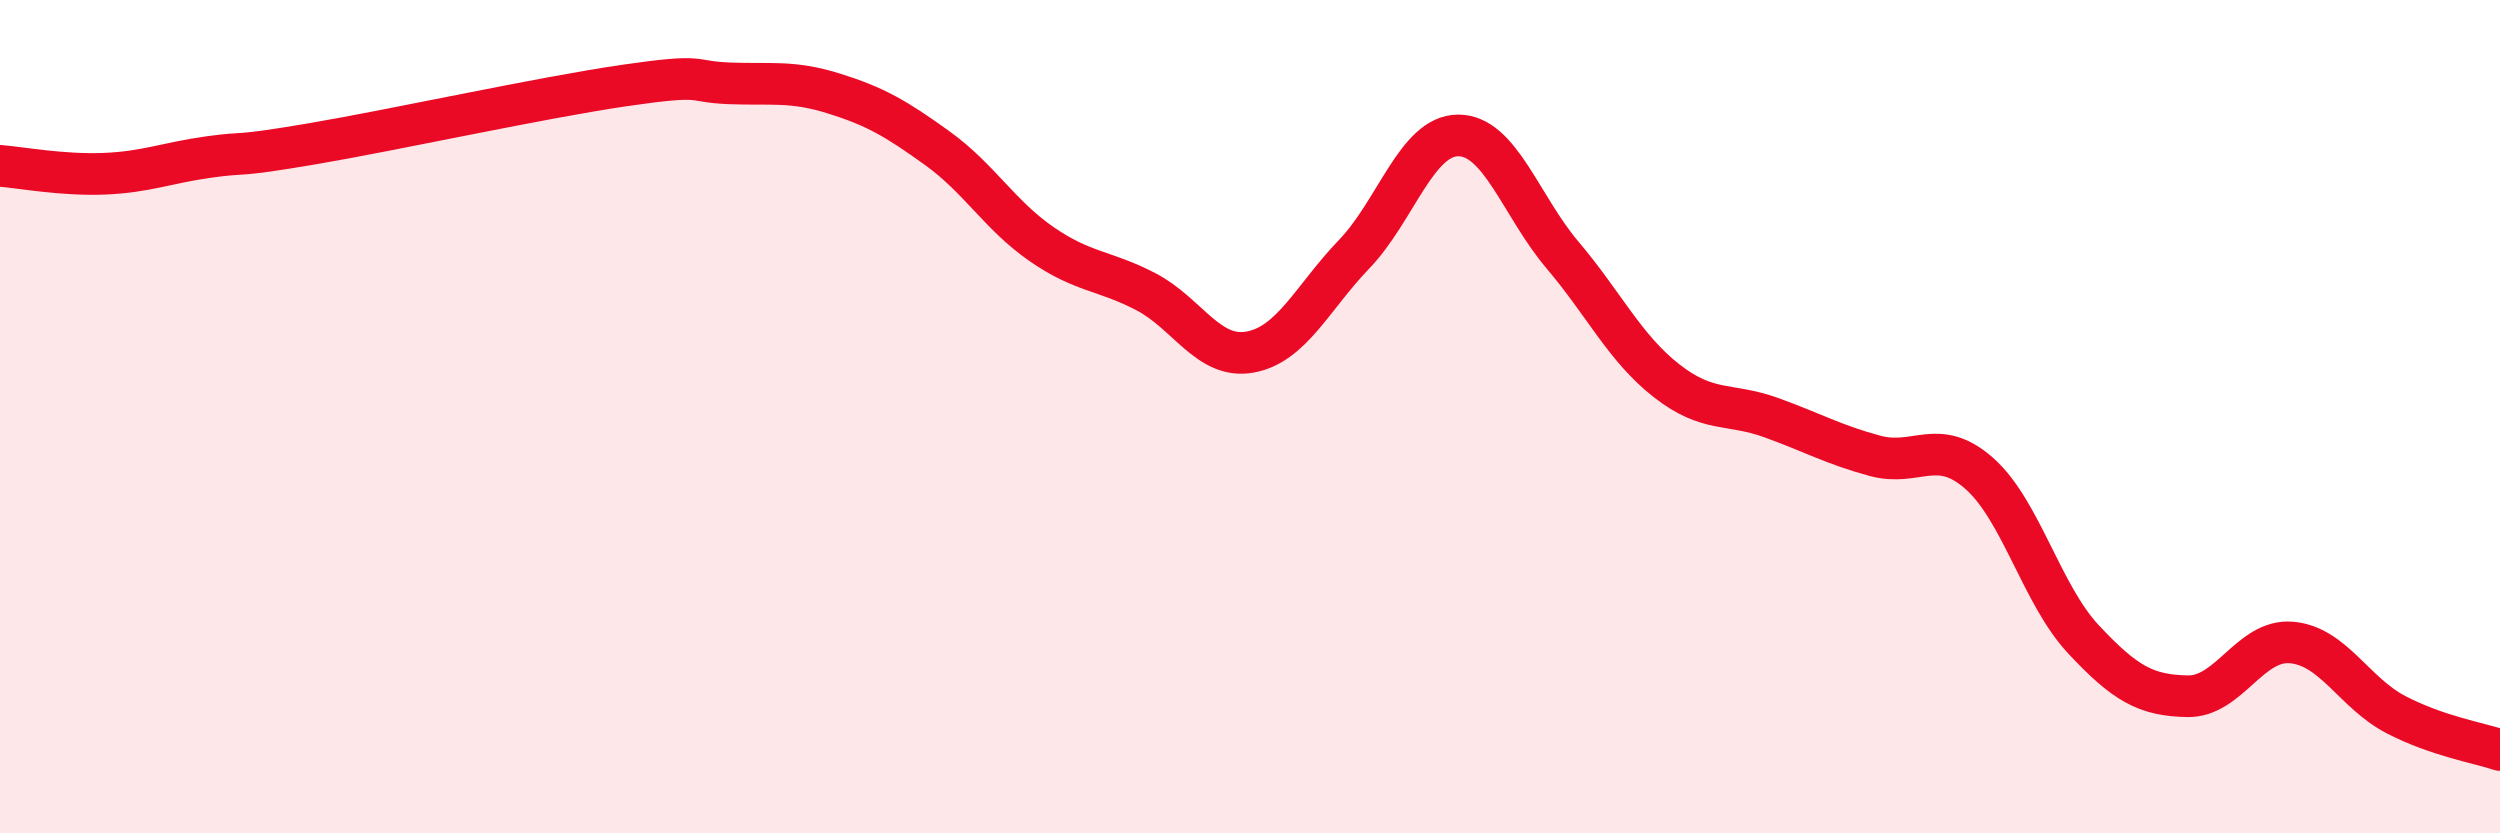
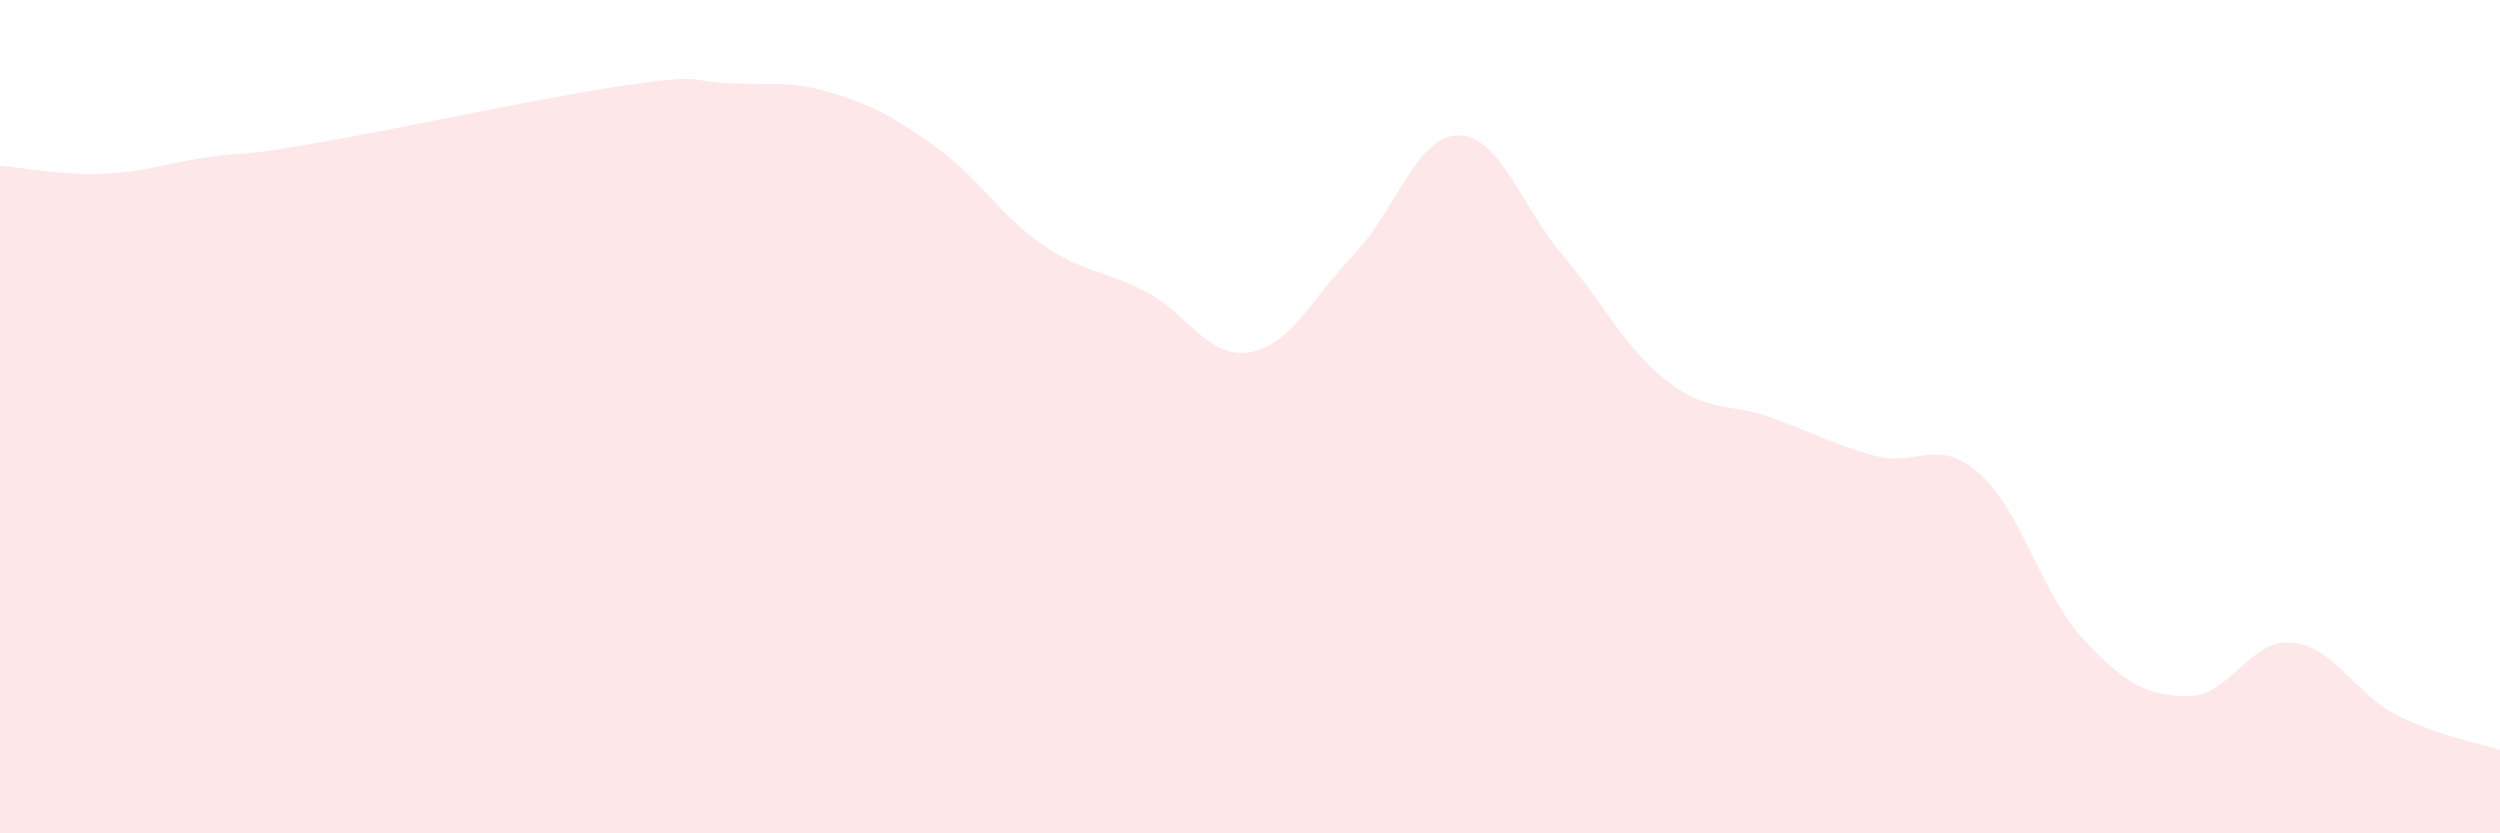
<svg xmlns="http://www.w3.org/2000/svg" width="60" height="20" viewBox="0 0 60 20">
  <path d="M 0,3.98 C 0.5,4.02 1.5,4.21 2.5,4.17 C 3.5,4.13 4,3.91 5,3.77 C 6,3.63 5.5,3.79 7.5,3.45 C 9.5,3.11 13,2.34 15,2.05 C 17,1.76 16.5,1.96 17.5,2 C 18.5,2.04 19,1.93 20,2.24 C 21,2.55 21.5,2.84 22.5,3.56 C 23.5,4.28 24,5.17 25,5.86 C 26,6.55 26.5,6.48 27.5,7 C 28.5,7.52 29,8.63 30,8.45 C 31,8.27 31.5,7.14 32.5,6.1 C 33.5,5.06 34,3.25 35,3.25 C 36,3.25 36.5,4.94 37.5,6.12 C 38.5,7.3 39,8.36 40,9.14 C 41,9.92 41.5,9.66 42.5,10.02 C 43.5,10.38 44,10.67 45,10.94 C 46,11.21 46.5,10.48 47.5,11.36 C 48.5,12.24 49,14.27 50,15.34 C 51,16.41 51.5,16.69 52.5,16.71 C 53.5,16.73 54,15.33 55,15.42 C 56,15.51 56.5,16.63 57.5,17.15 C 58.5,17.67 59.5,17.83 60,18L60 20L0 20Z" fill="#EB0A25" opacity="0.1" stroke-linecap="round" stroke-linejoin="round" />
-   <path d="M 0,3.98 C 0.5,4.02 1.5,4.21 2.5,4.17 C 3.5,4.13 4,3.91 5,3.77 C 6,3.63 5.5,3.79 7.5,3.45 C 9.5,3.11 13,2.34 15,2.05 C 17,1.76 16.5,1.96 17.5,2 C 18.5,2.04 19,1.93 20,2.24 C 21,2.55 21.5,2.84 22.5,3.56 C 23.5,4.28 24,5.17 25,5.86 C 26,6.55 26.5,6.48 27.5,7 C 28.5,7.52 29,8.63 30,8.45 C 31,8.27 31.5,7.14 32.5,6.1 C 33.5,5.06 34,3.25 35,3.25 C 36,3.25 36.5,4.94 37.5,6.12 C 38.5,7.3 39,8.36 40,9.14 C 41,9.92 41.5,9.66 42.5,10.02 C 43.5,10.38 44,10.67 45,10.94 C 46,11.21 46.5,10.48 47.5,11.36 C 48.5,12.24 49,14.27 50,15.34 C 51,16.41 51.5,16.69 52.5,16.71 C 53.5,16.73 54,15.33 55,15.42 C 56,15.51 56.5,16.63 57.5,17.15 C 58.5,17.67 59.5,17.83 60,18" stroke="#EB0A25" stroke-width="1" fill="none" stroke-linecap="round" stroke-linejoin="round" />
</svg>